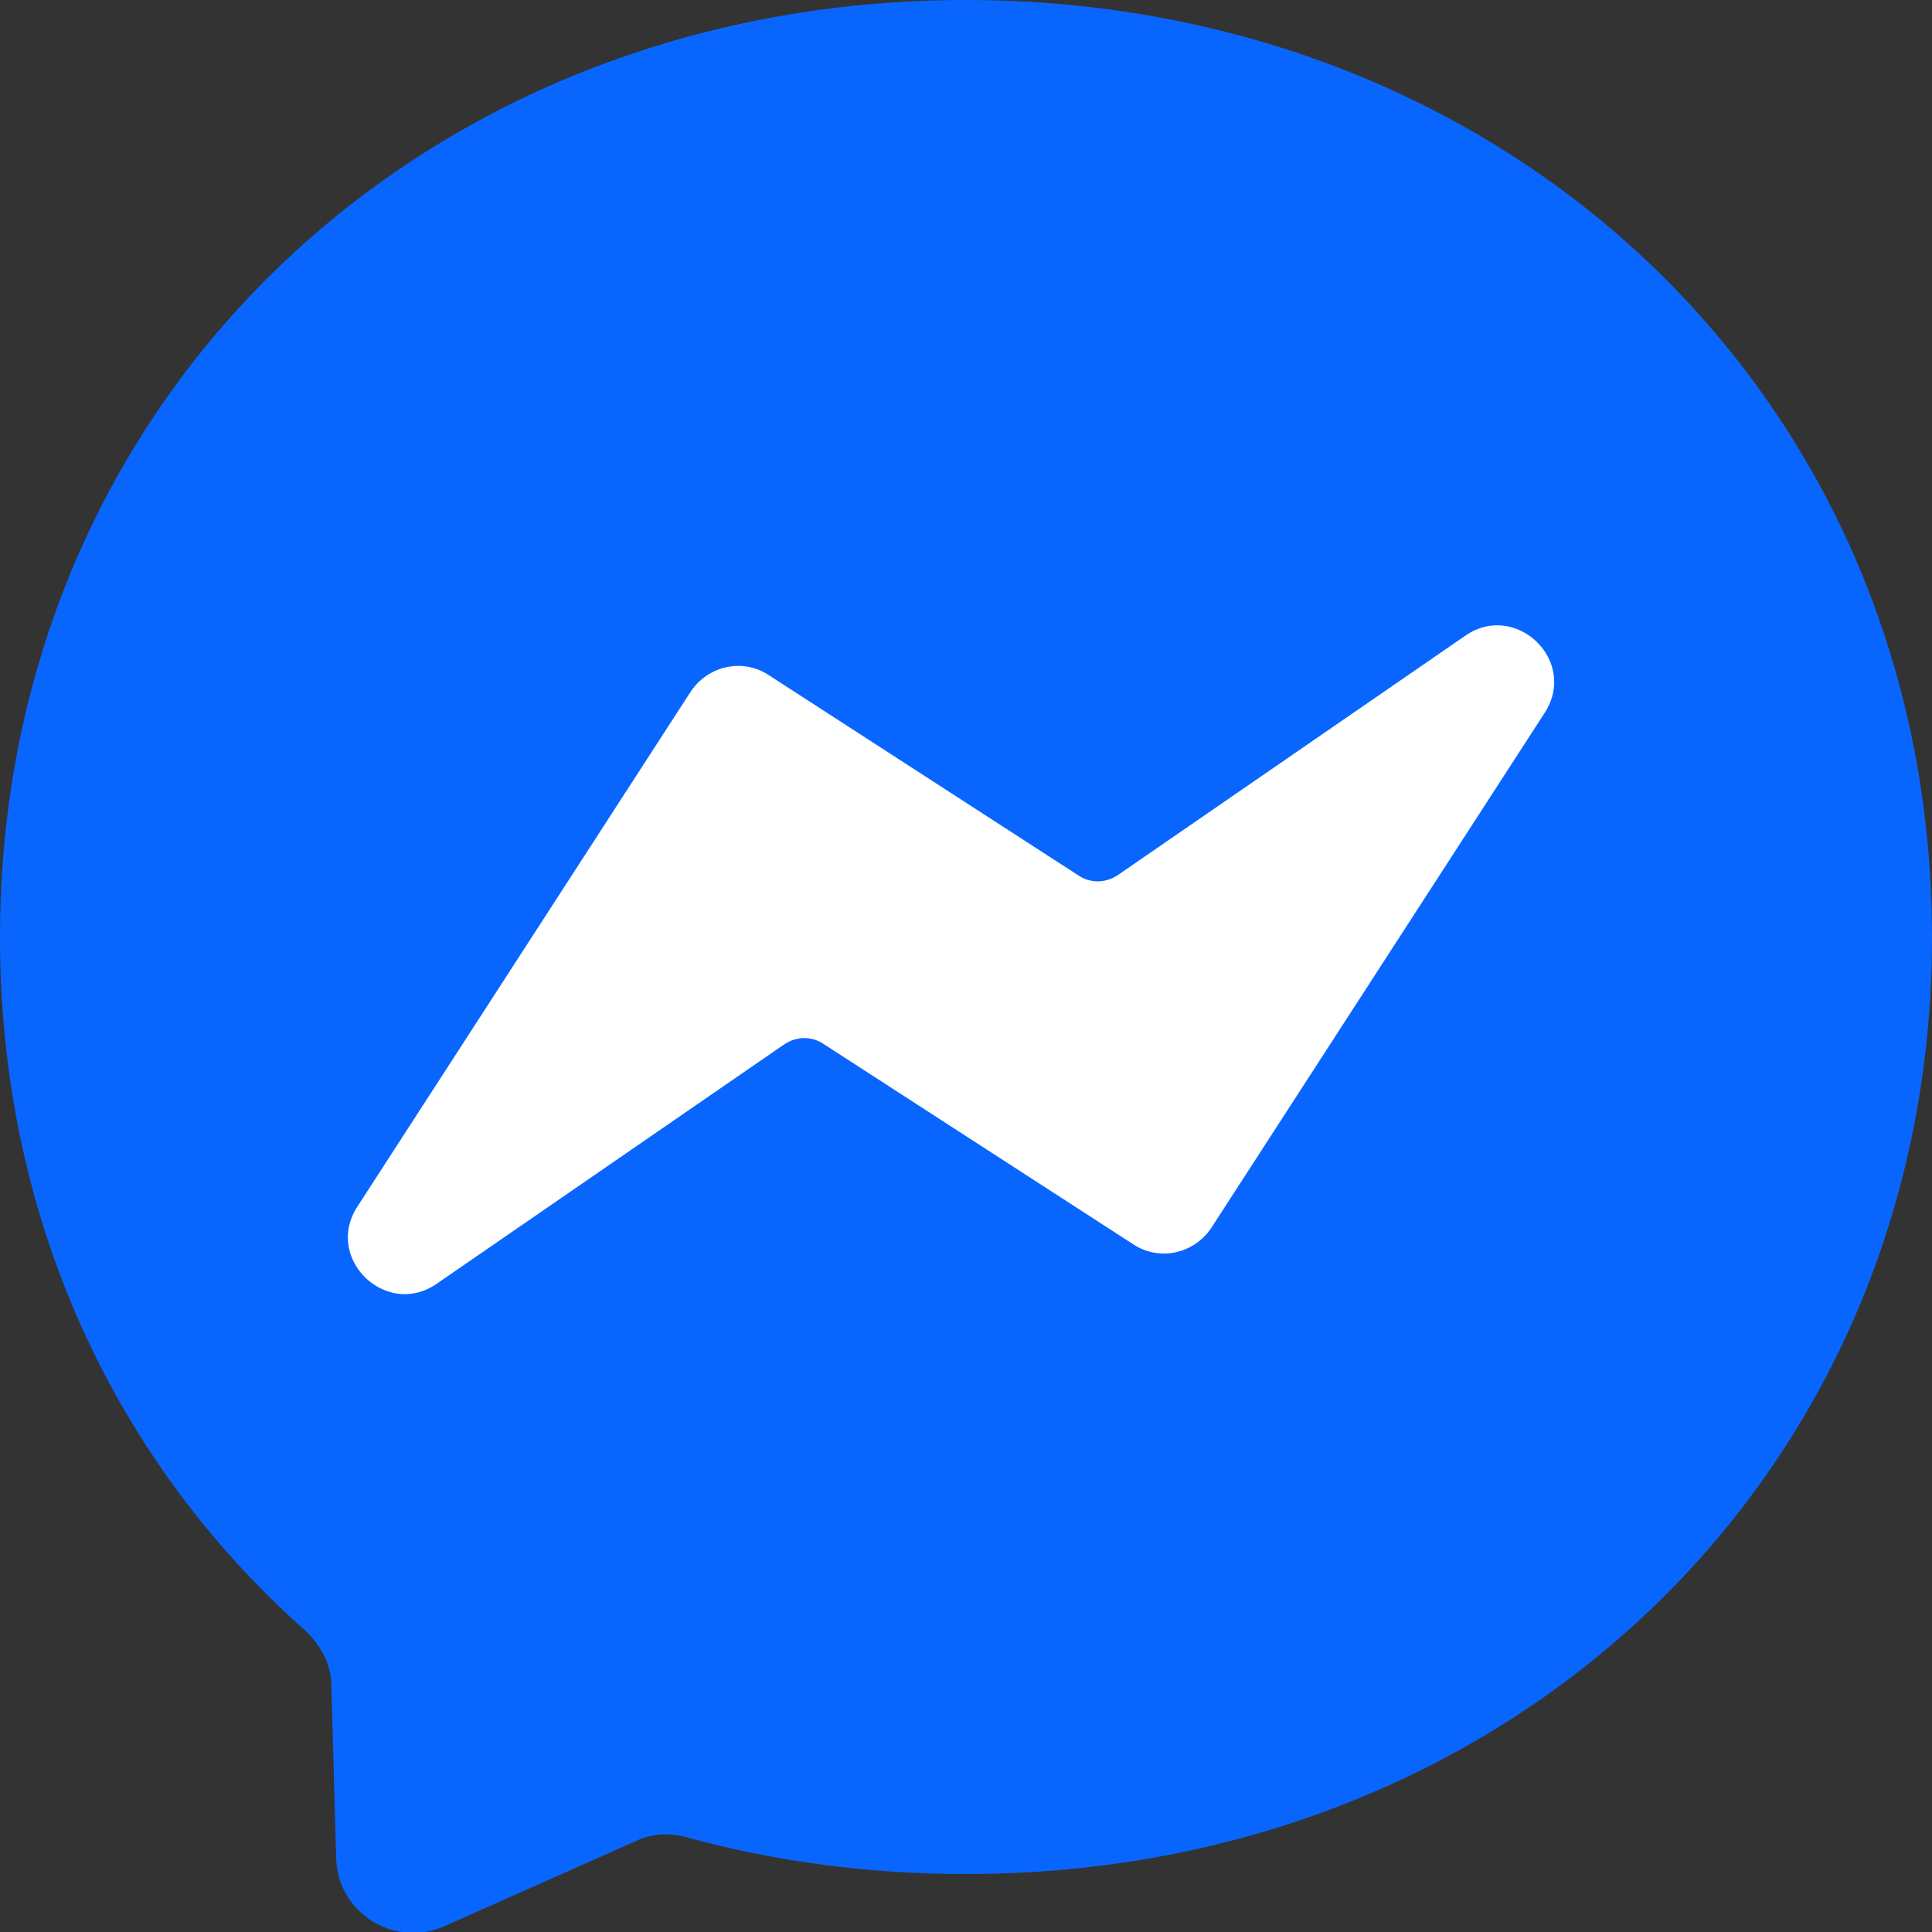
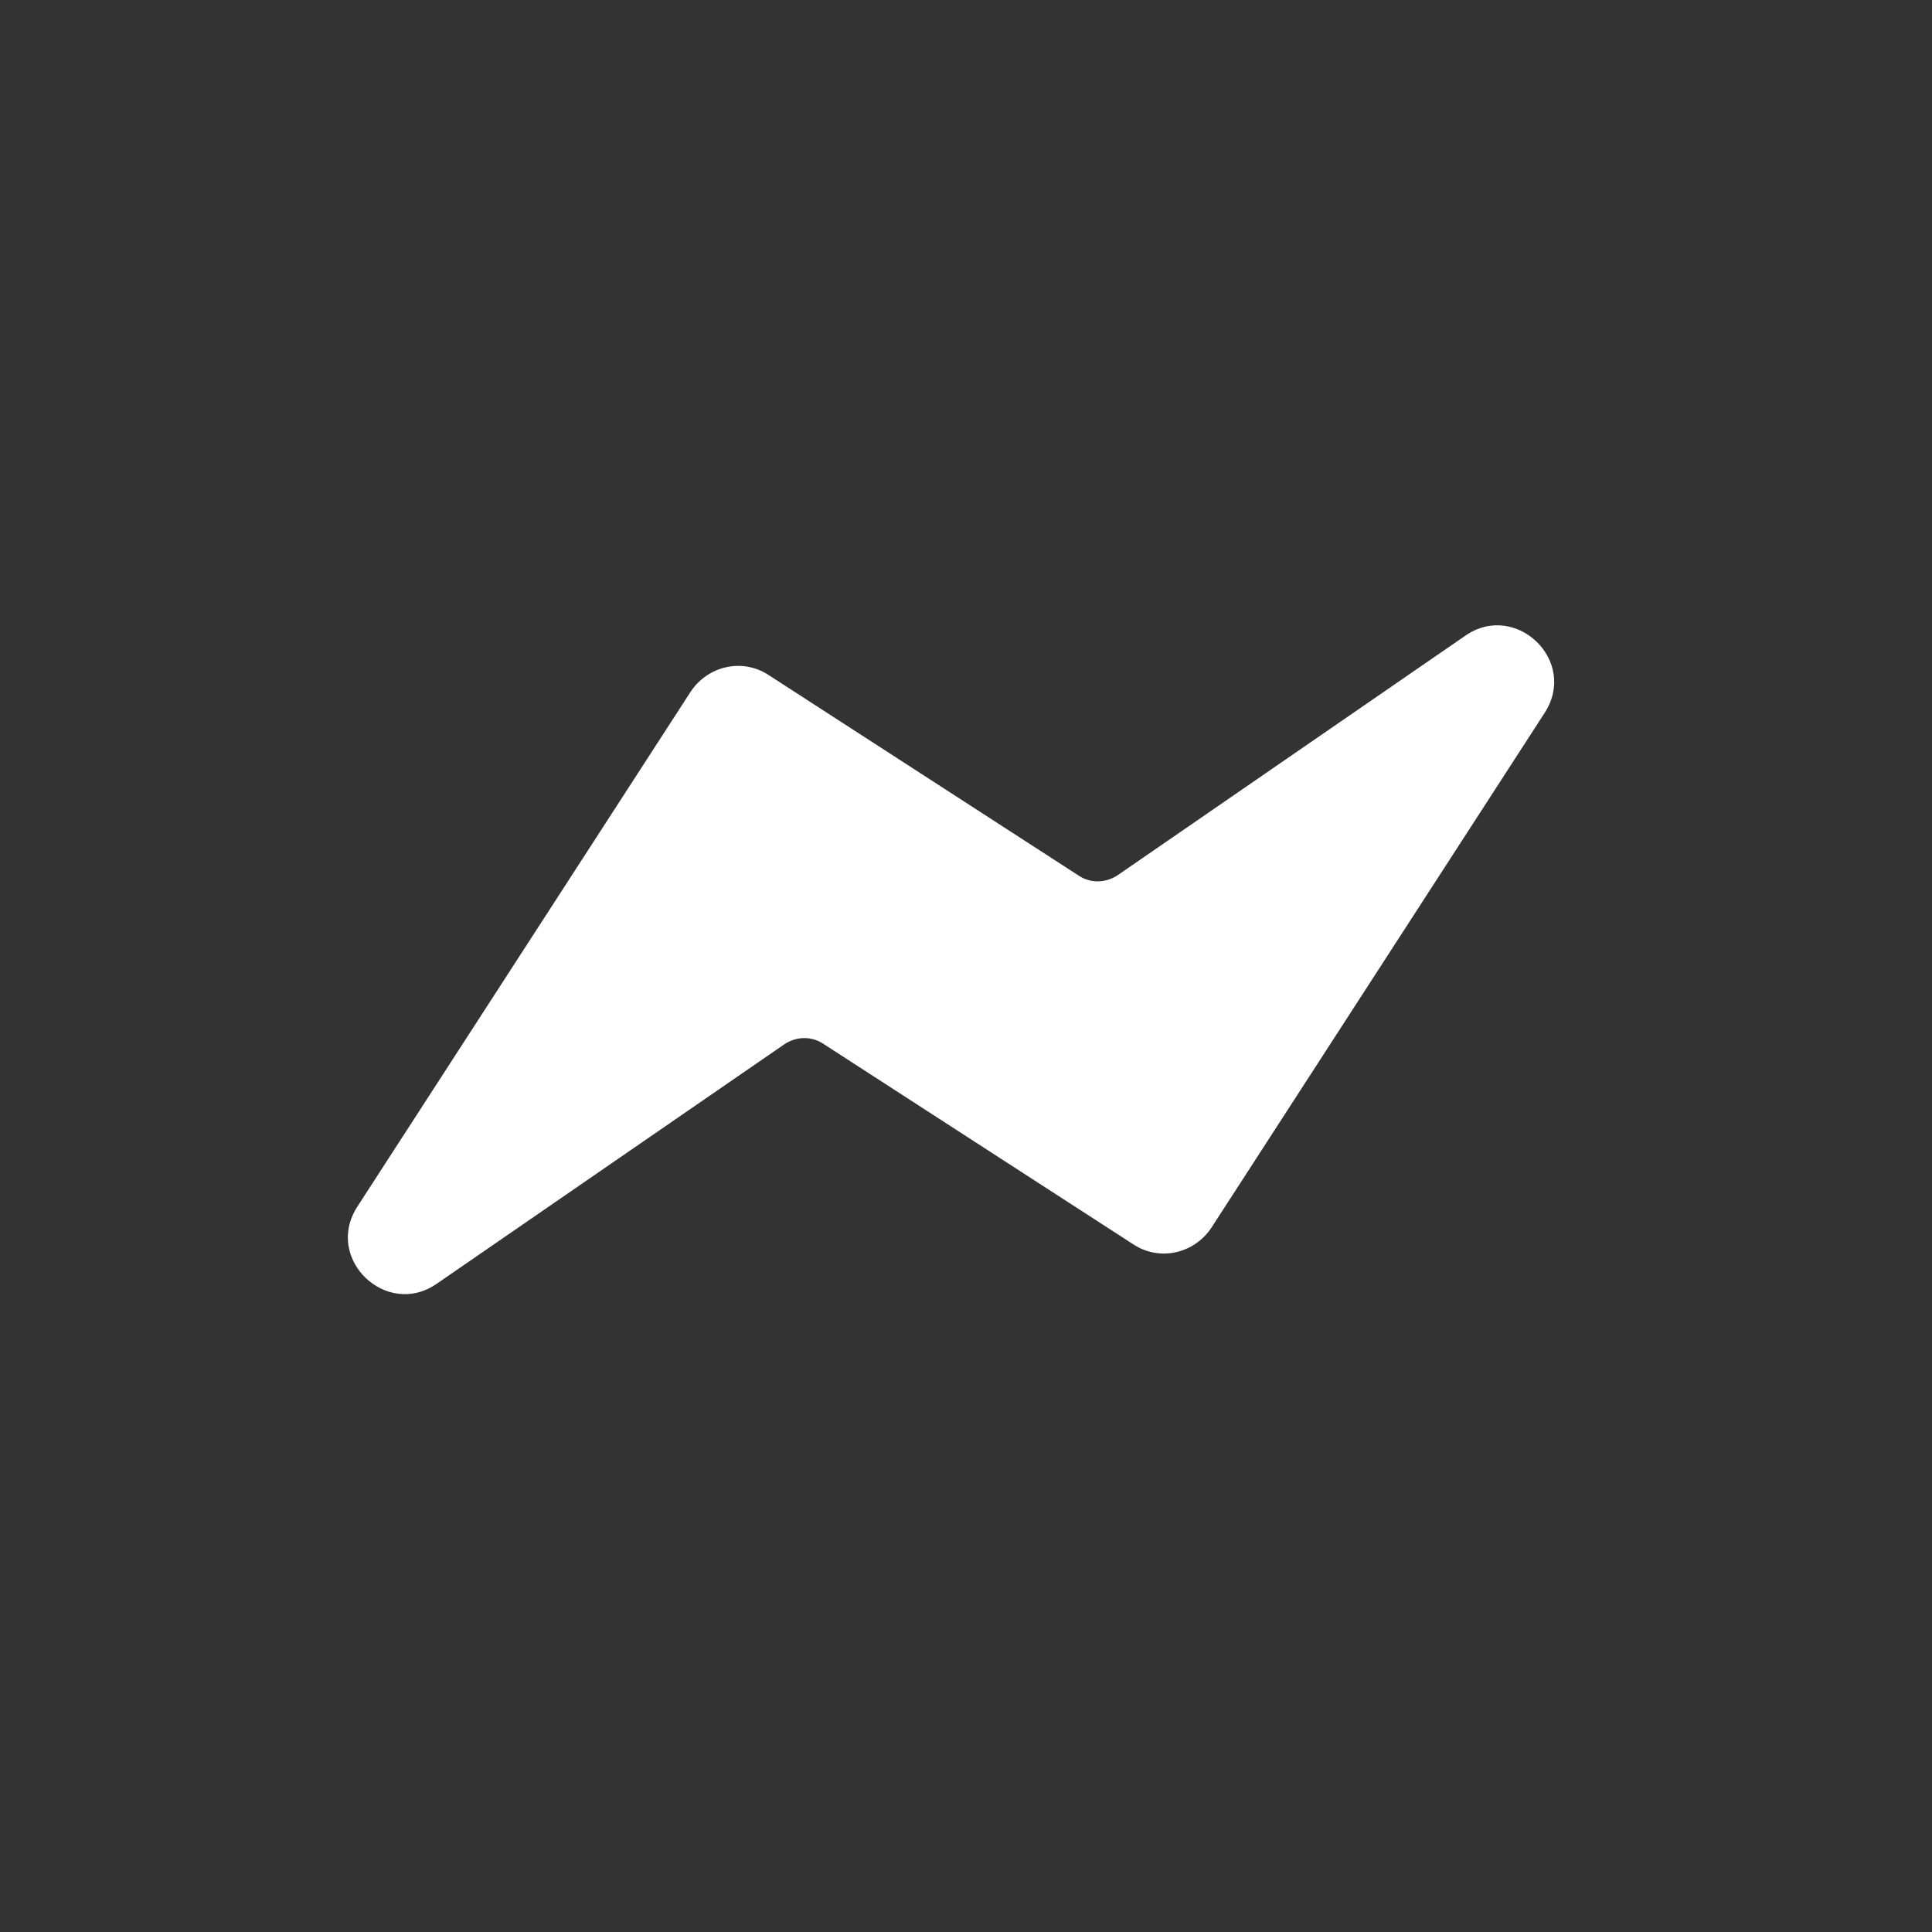
<svg xmlns="http://www.w3.org/2000/svg" id="_圖層_1" data-name="圖層 1" viewBox="0 0 20 20">
  <rect x="0" y="0" width="20" height="20" fill="#333333" stroke="none" />
  <defs>
    <style> .cls-1 { fill: #0866ff; } .cls-1, .cls-2 { stroke-width: 0px; } .cls-2 { fill: #fff; } </style>
  </defs>
-   <path class="cls-1" d="M20,9.7c0,5.57-4.37,9.7-10,9.7-1.01,0-1.98-.13-2.89-.38-.18-.05-.37-.04-.53.04l-1.98.88c-.52.23-1.11-.14-1.12-.71l-.05-1.78c0-.22-.11-.42-.27-.57C1.19,15.13,0,12.62,0,9.7,0,4.13,4.37,0,10,0s10,4.13,10,9.7Z" />
  <path class="cls-2" d="M12.54,12.71l3.45-5.33c.35-.54-.3-1.16-.82-.8l-3.6,2.48c-.12.08-.28.09-.41,0l-3.2-2.07c-.27-.18-.63-.1-.81.17l-3.45,5.33c-.35.54.3,1.16.82.8l3.6-2.48c.12-.08.28-.09.41,0l3.2,2.07c.27.18.63.1.81-.17h0Z" />
</svg>